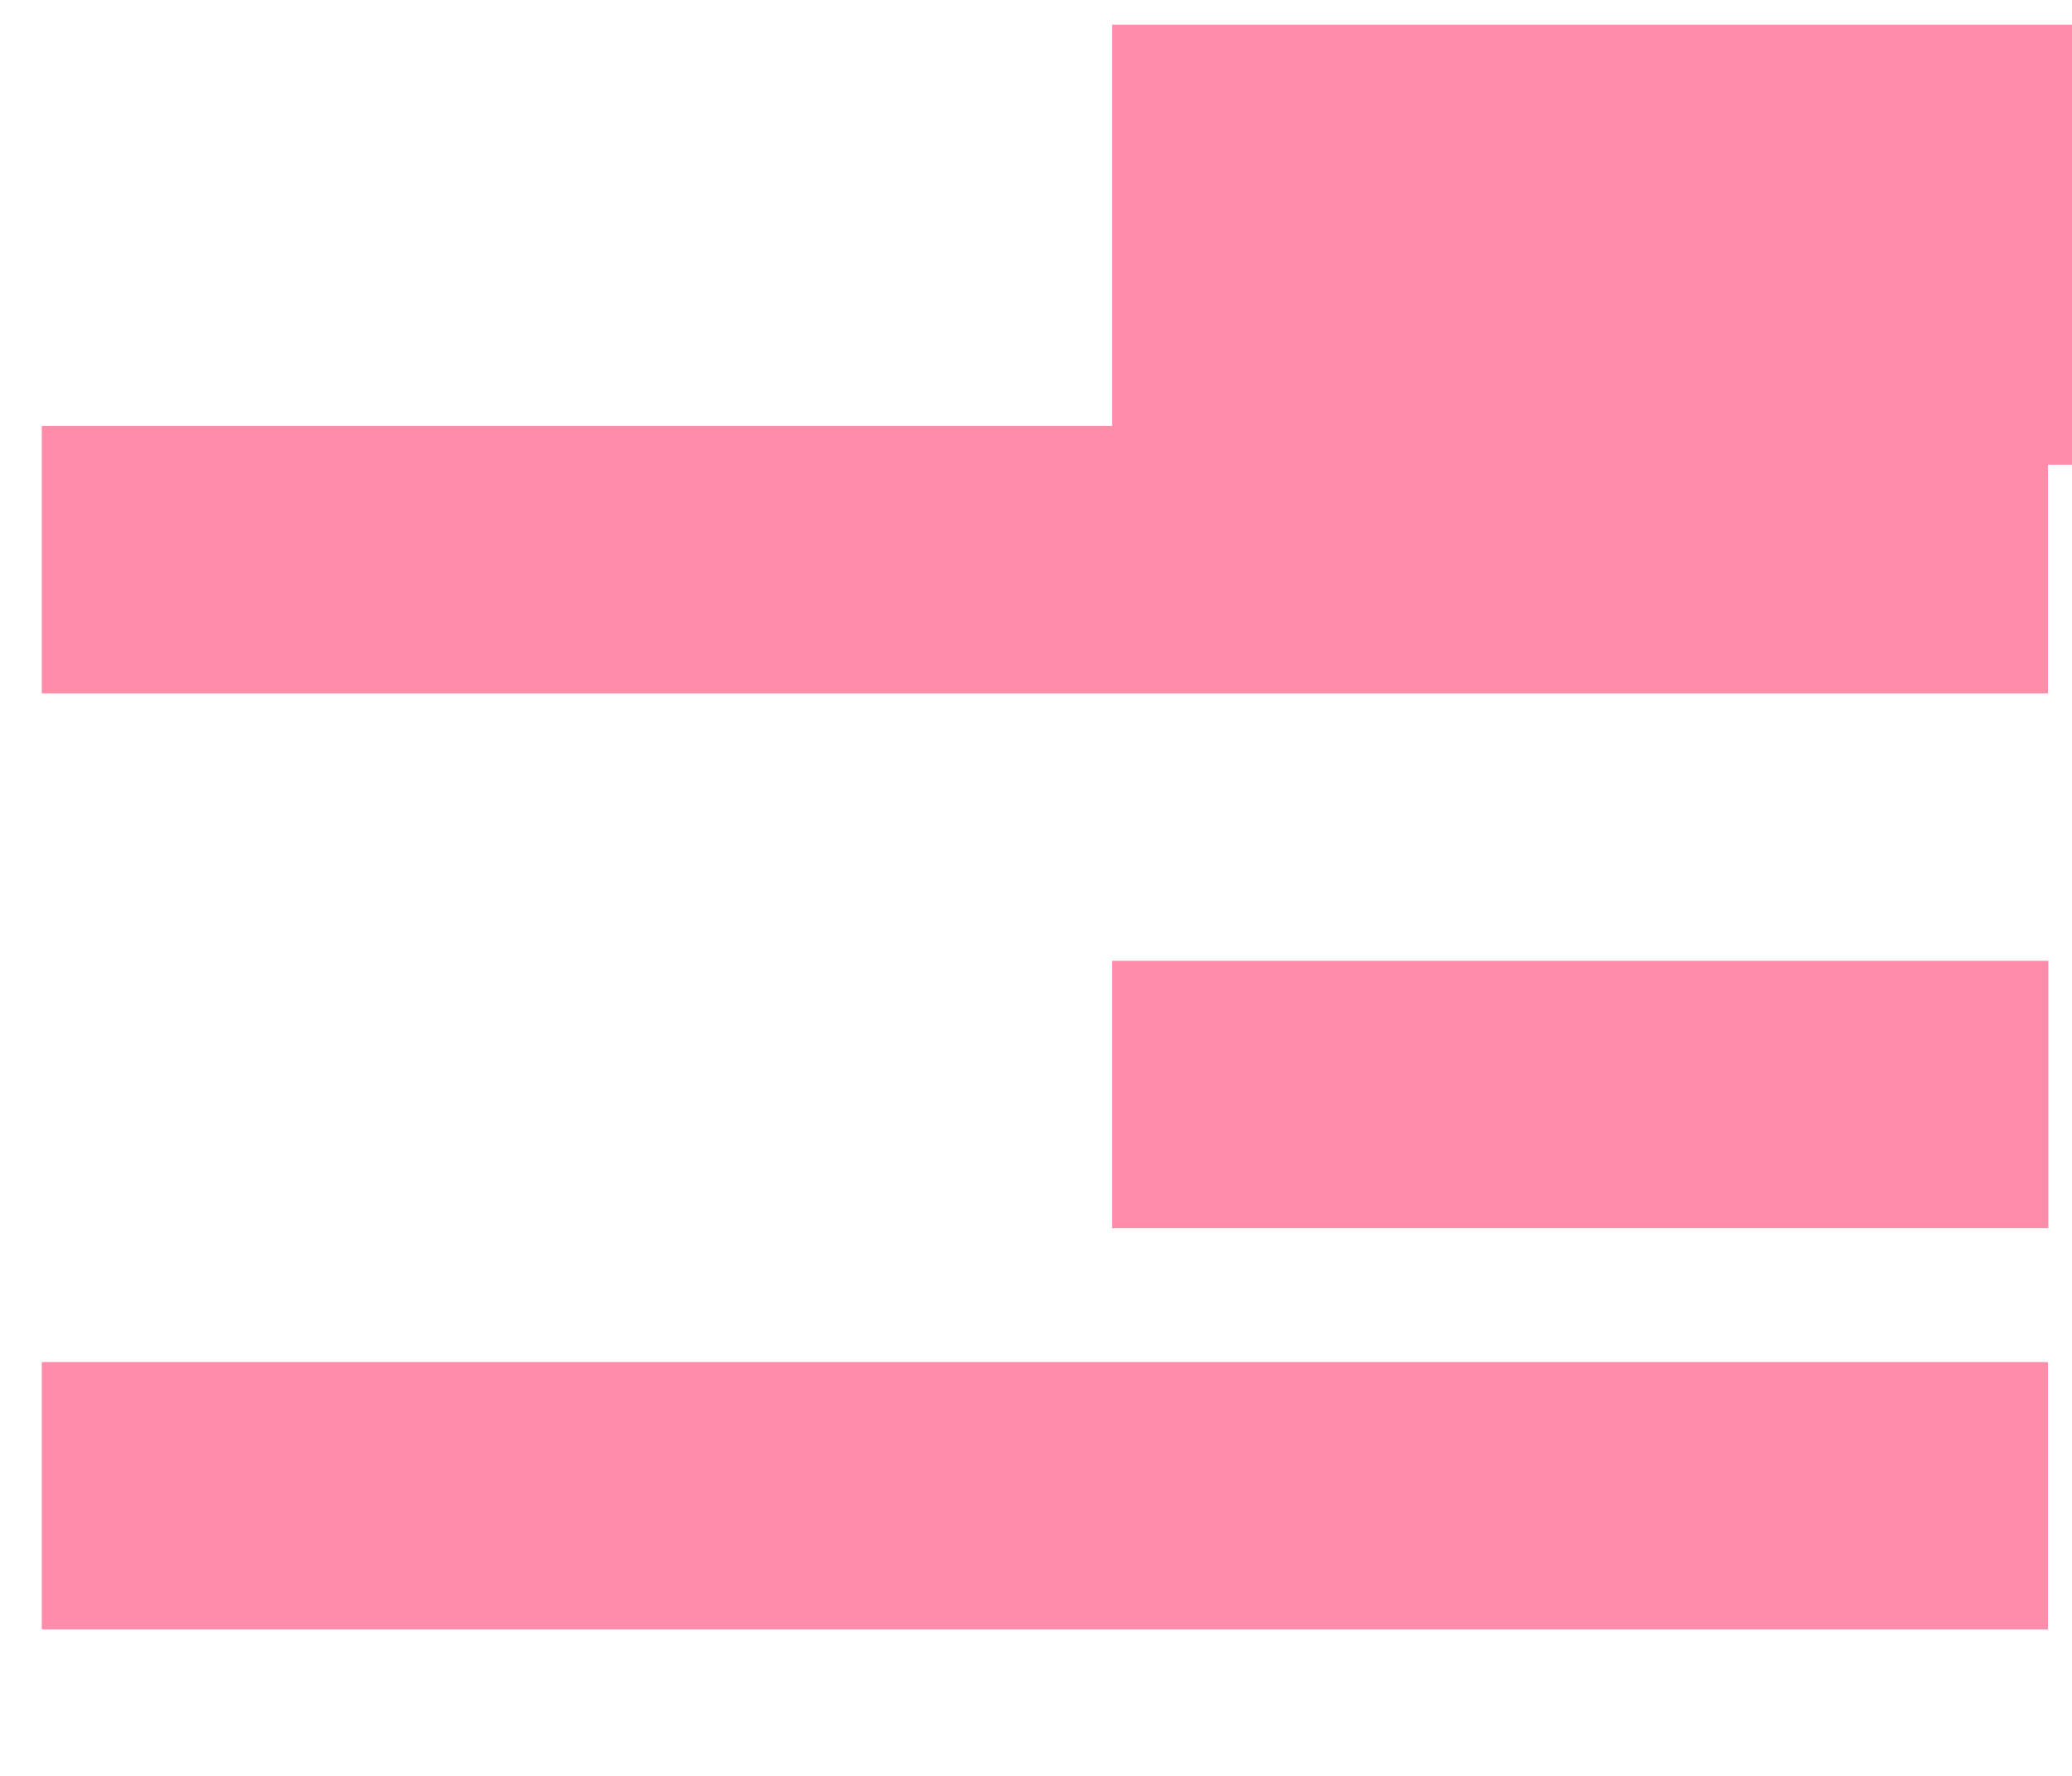
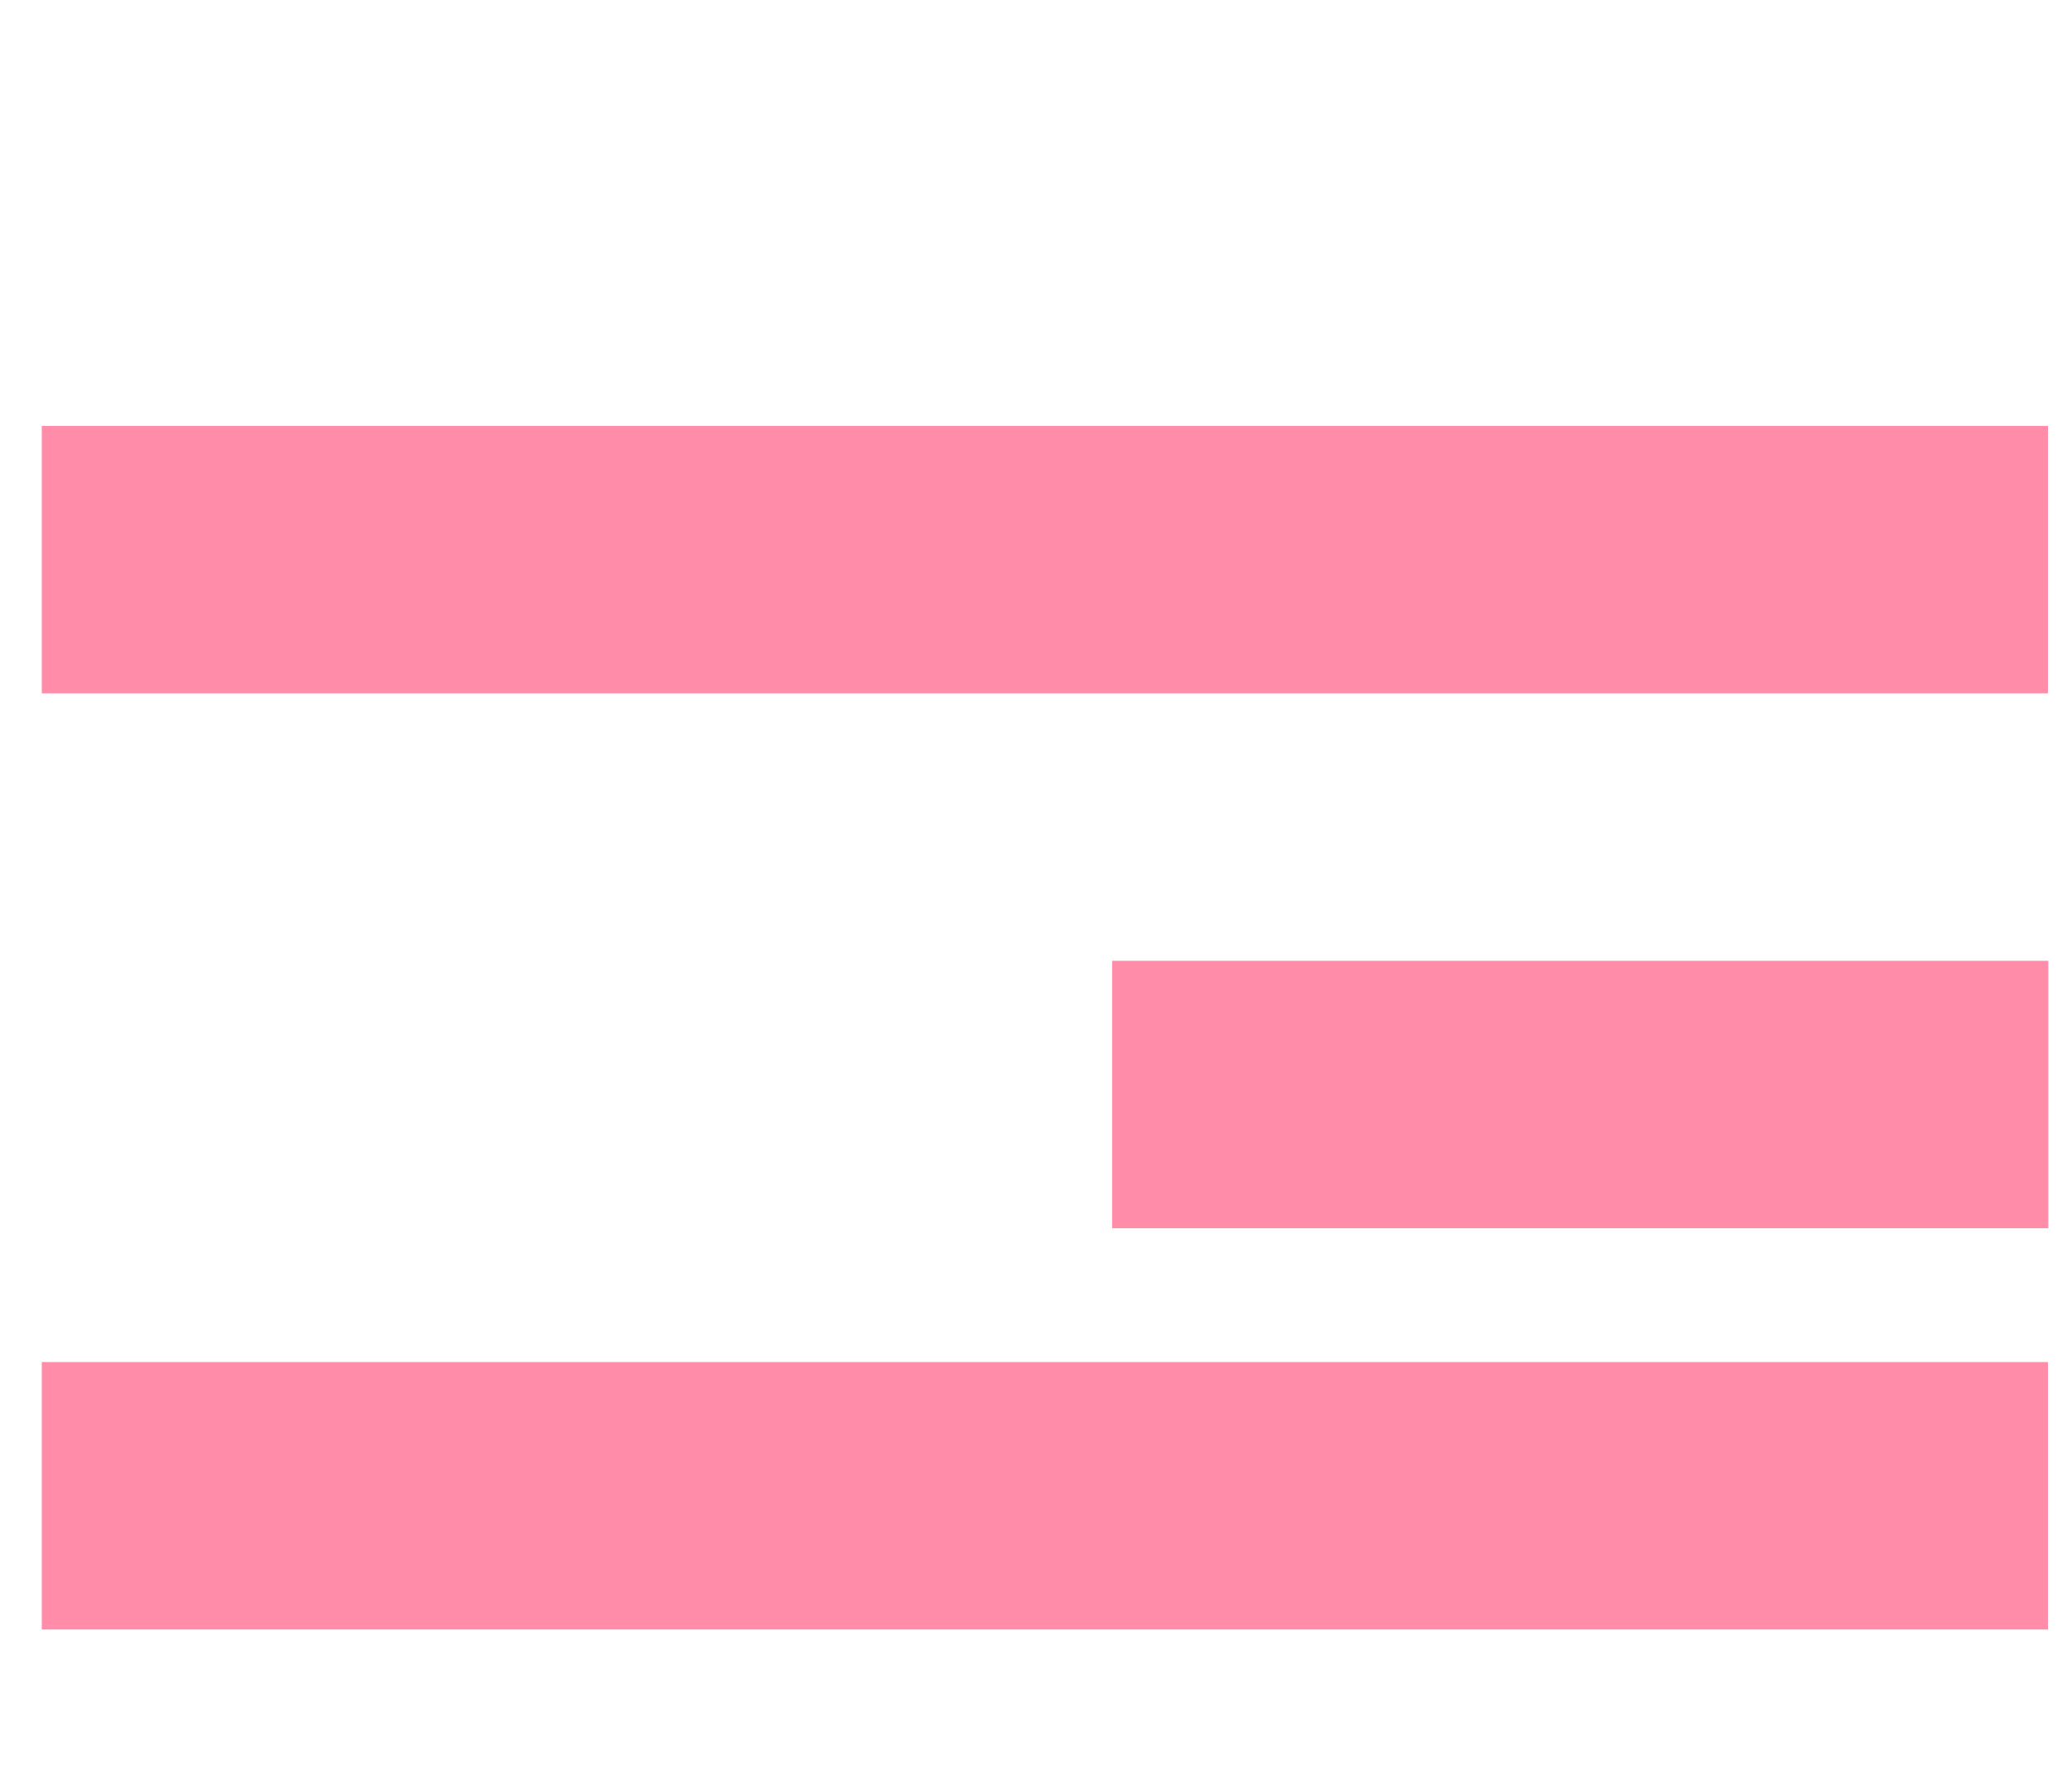
<svg xmlns="http://www.w3.org/2000/svg" width="14" height="12" viewBox="0 0 12 10" fill="none">
  <g opacity="0.5">
-     <rect x="6.441" y="0" width="6.422" height="2.549" fill="#FF1C56" />
    <rect x="0.242" y="2.324" width="11.619" height="1.549" fill="#FF1C56" />
    <rect x="6.441" y="5.422" width="5.422" height="1.549" fill="#FF1C56" />
    <rect x="0.242" y="7.746" width="11.619" height="1.549" fill="#FF1C56" />
  </g>
</svg>